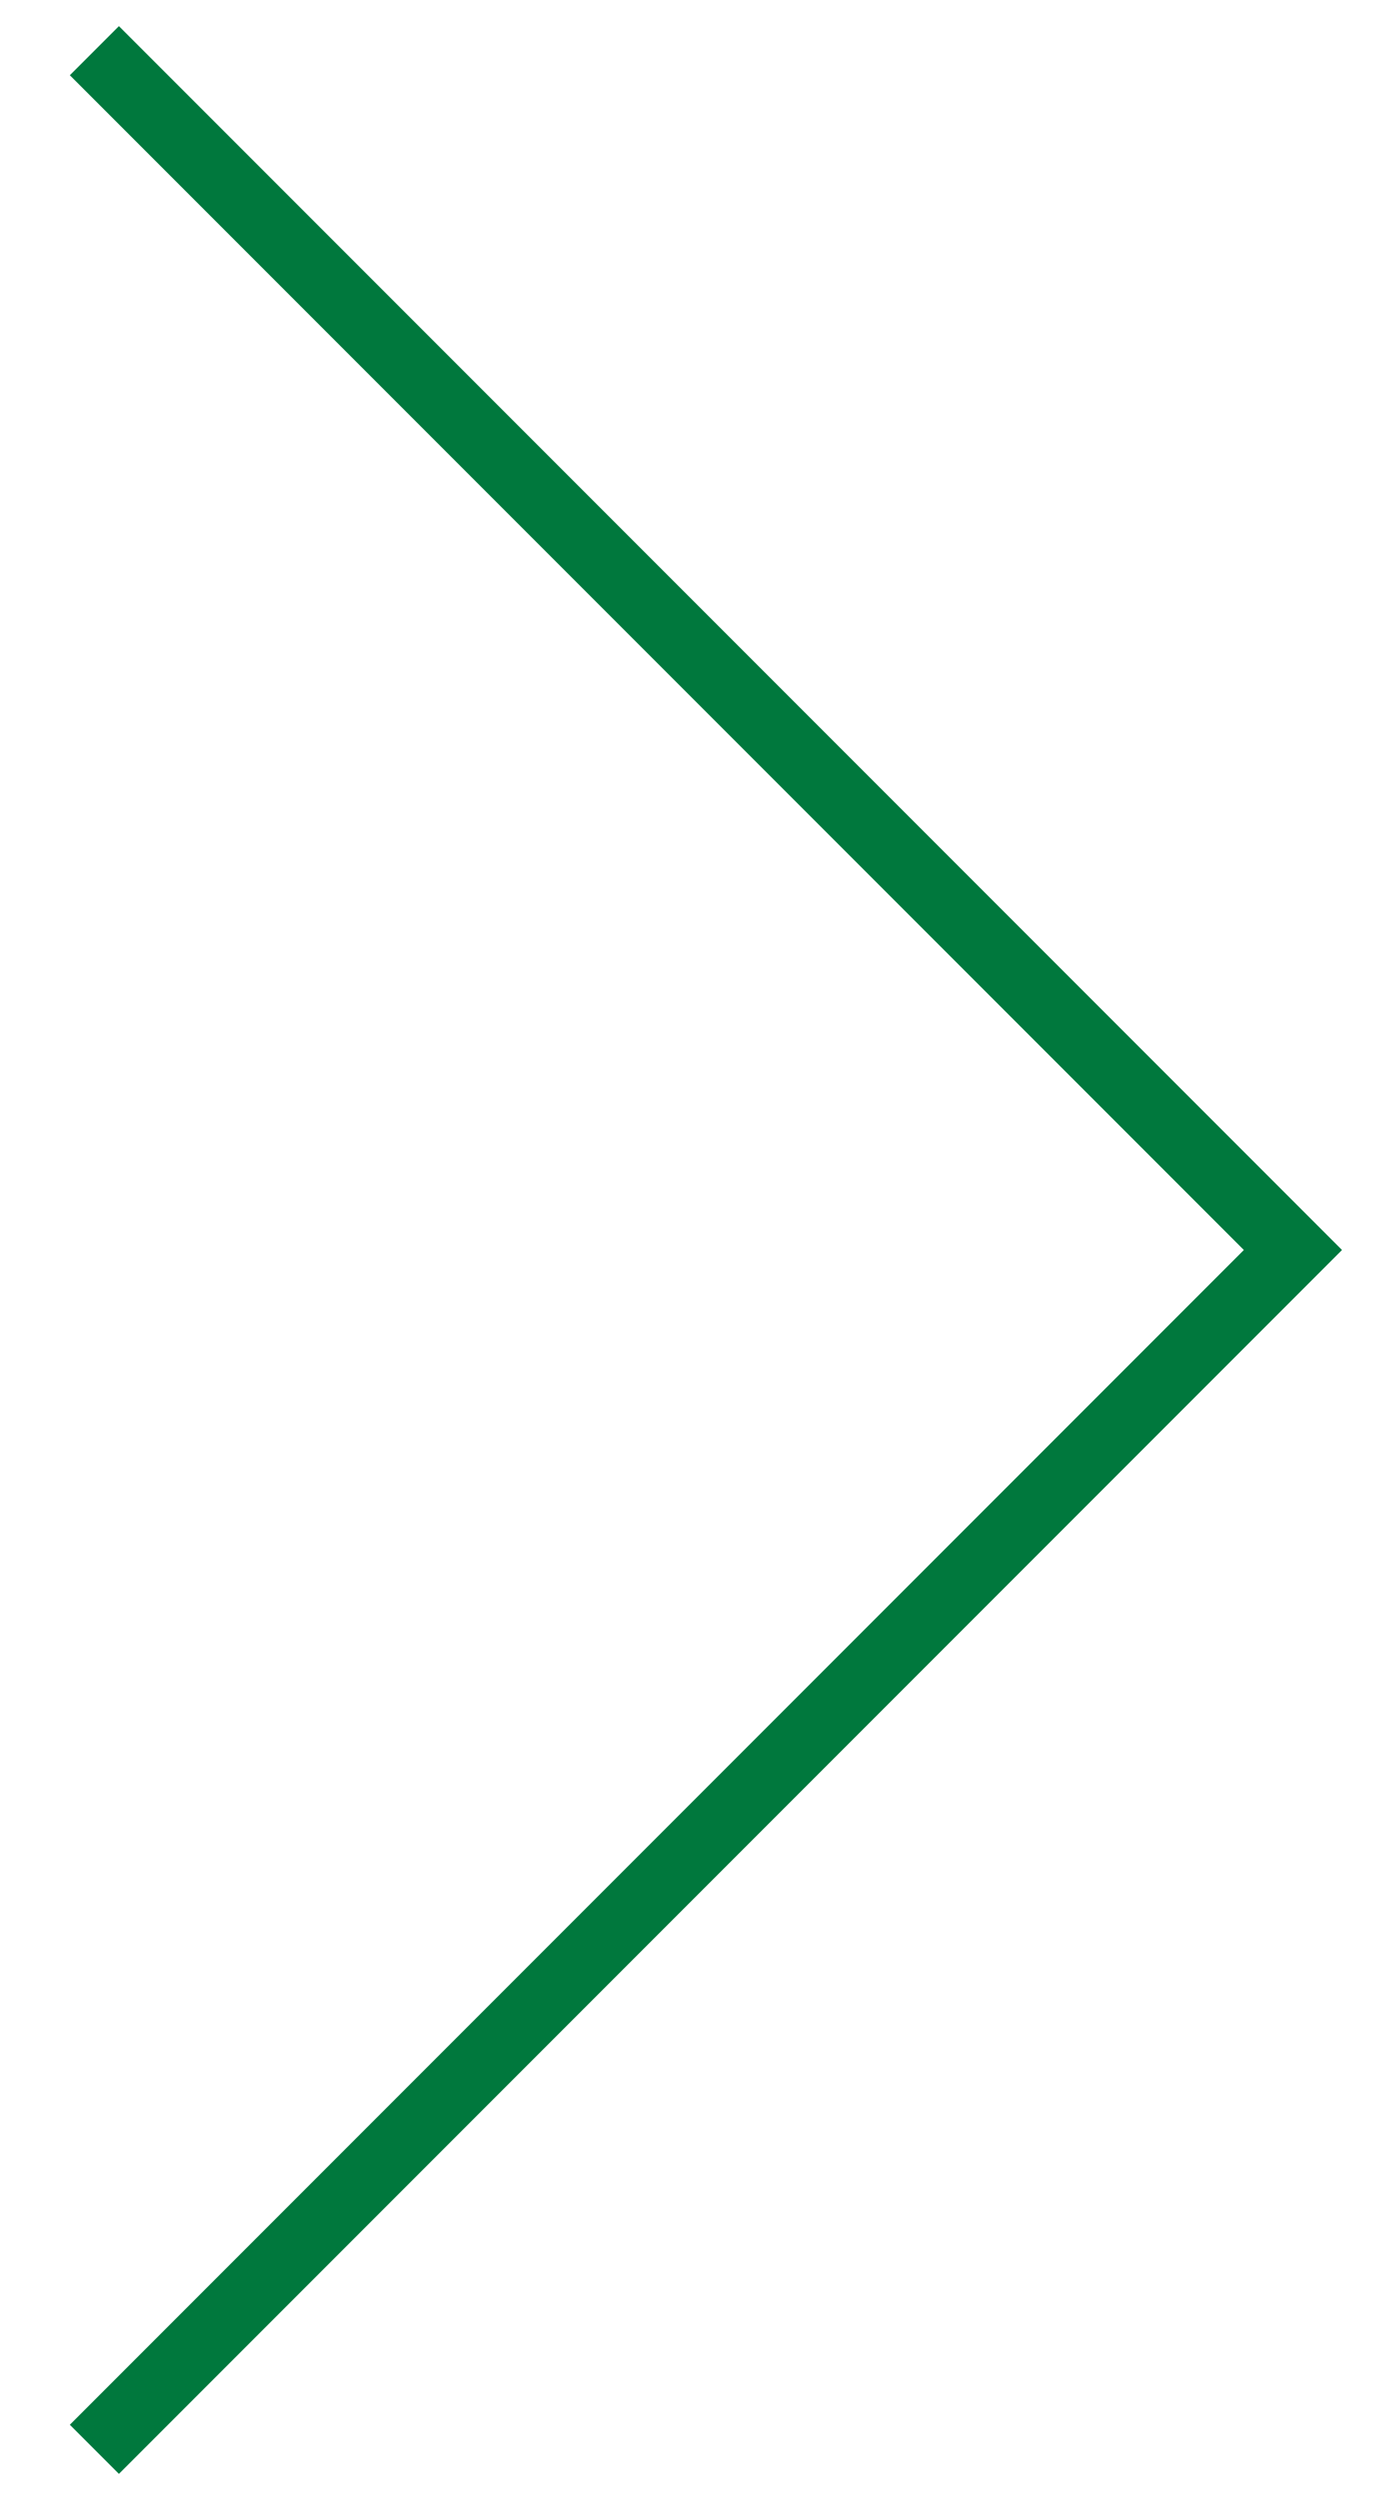
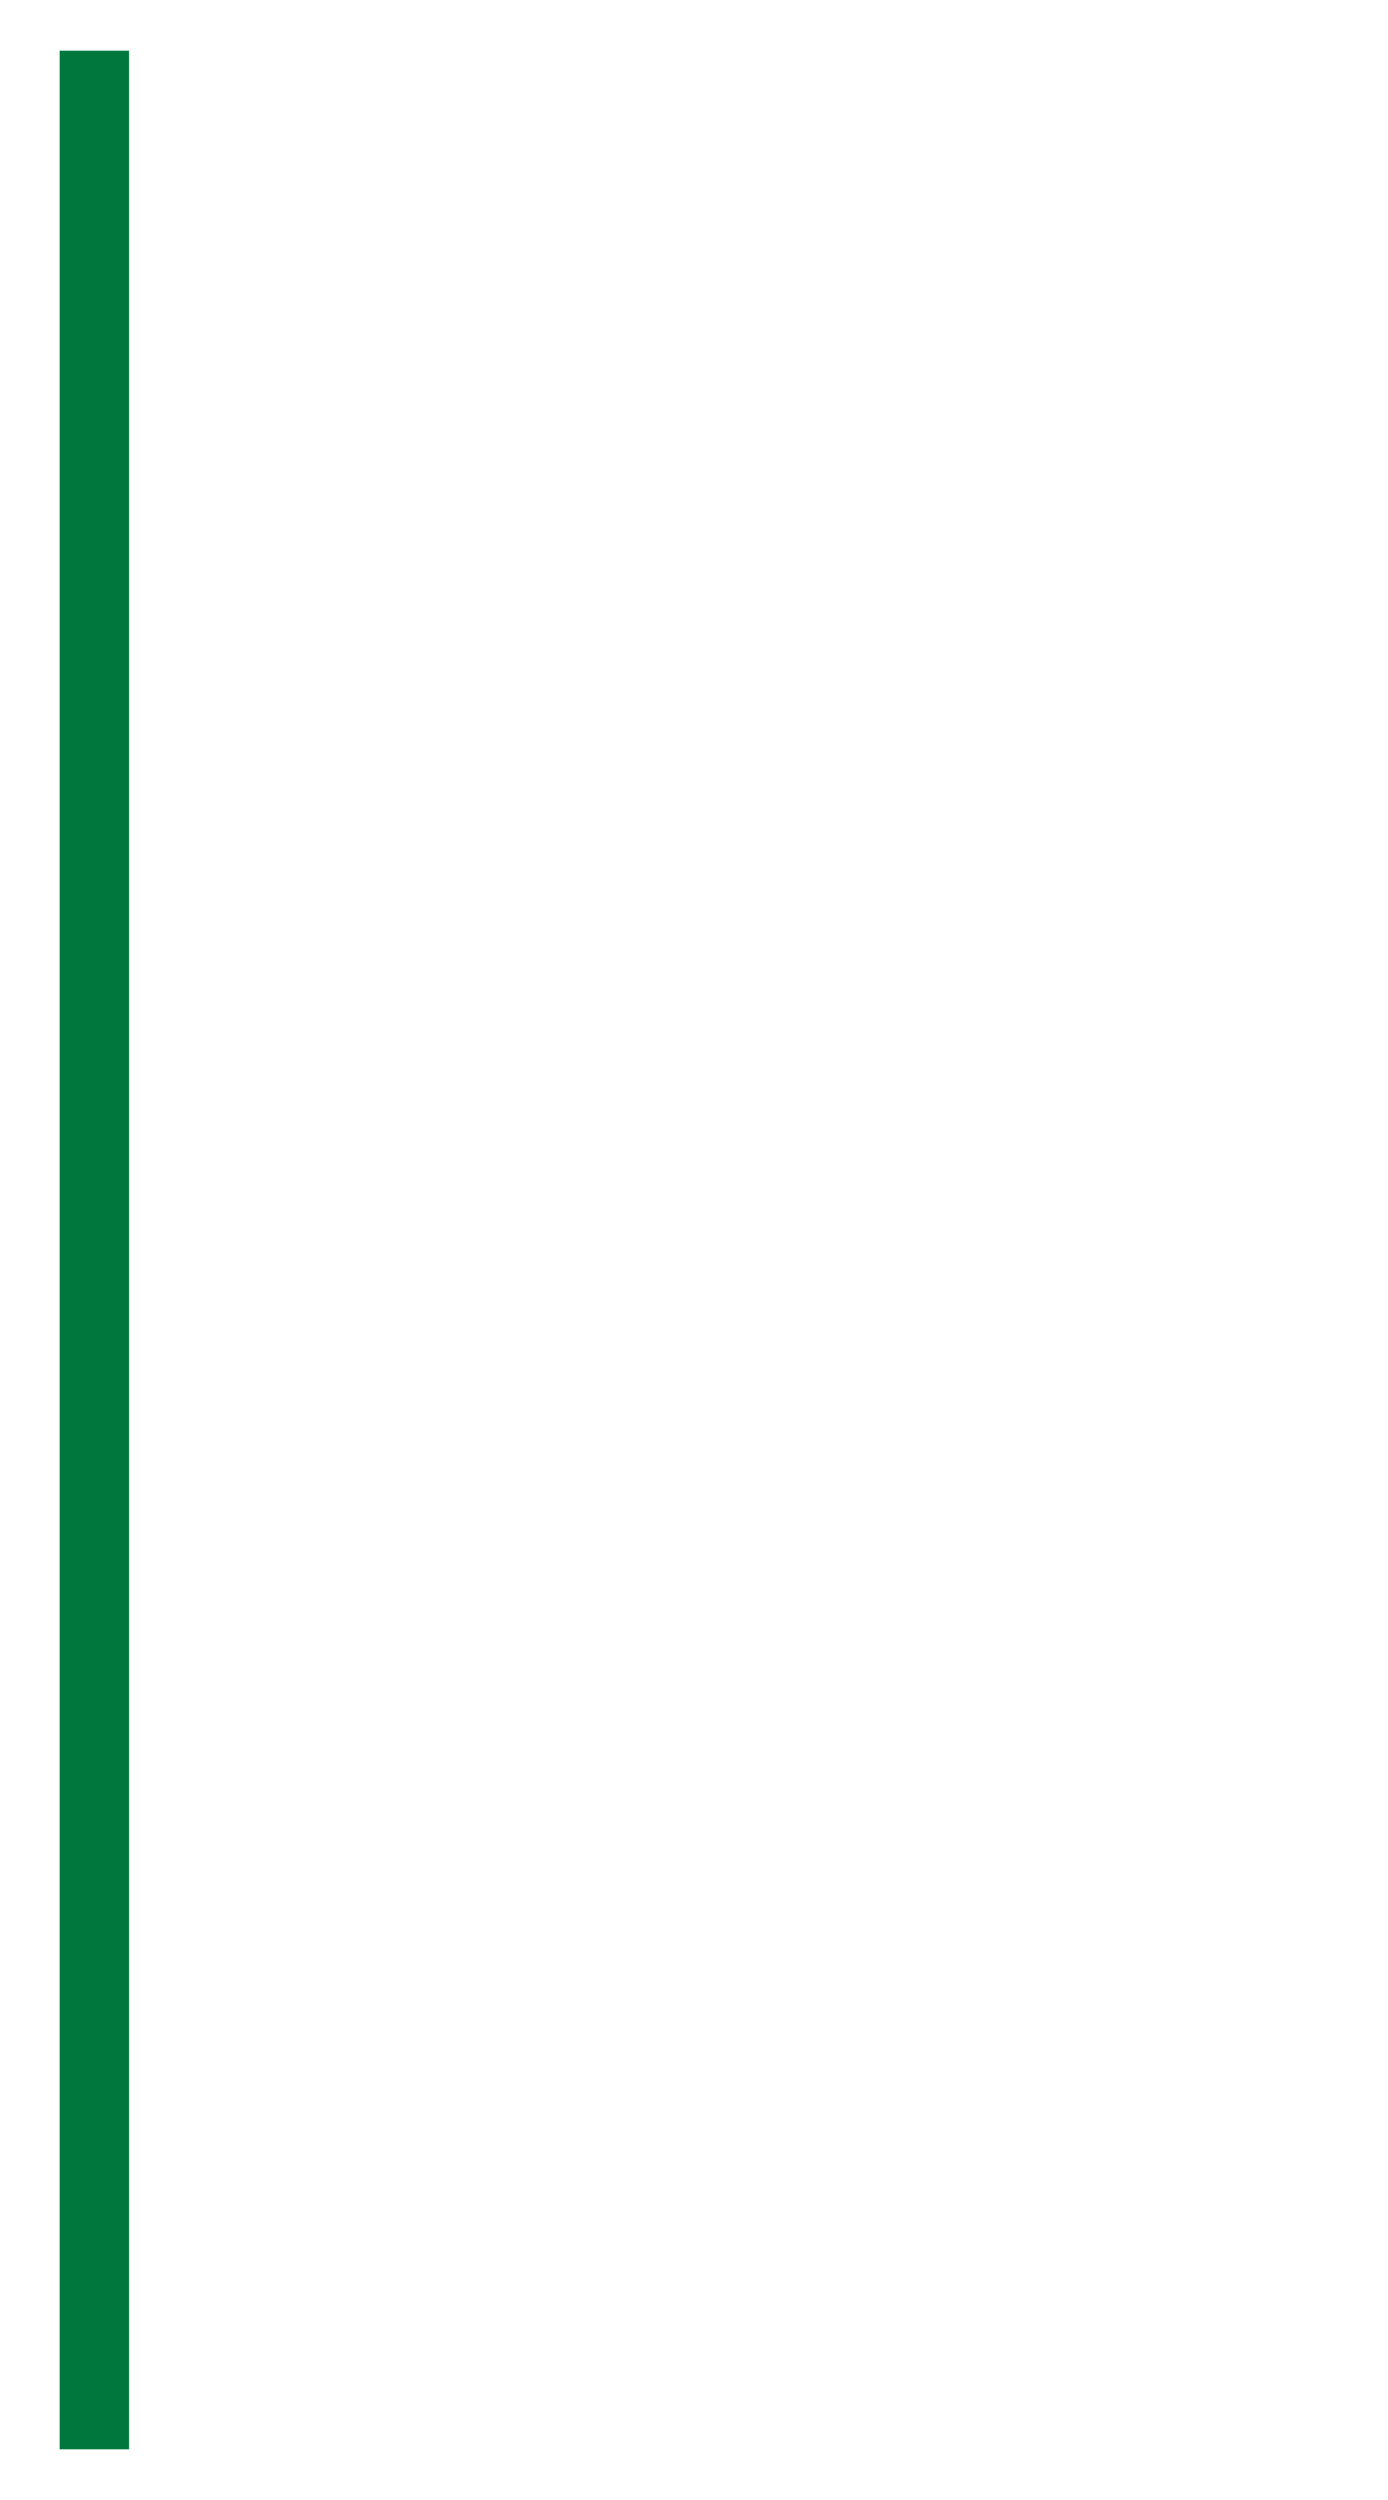
<svg xmlns="http://www.w3.org/2000/svg" id="_レイヤー_1" data-name=" レイヤー 1" width="20" height="36" viewBox="0 0 20 36">
  <defs>
    <style>
      .cls-1 {
        fill: none;
        stroke: #00783d;
      }
    </style>
  </defs>
-   <path id="item-arrow-r" class="cls-1" d="m1.36.73l17.27,17.27L1.36,35.27" />
+   <path id="item-arrow-r" class="cls-1" d="m1.36.73L1.36,35.27" />
</svg>